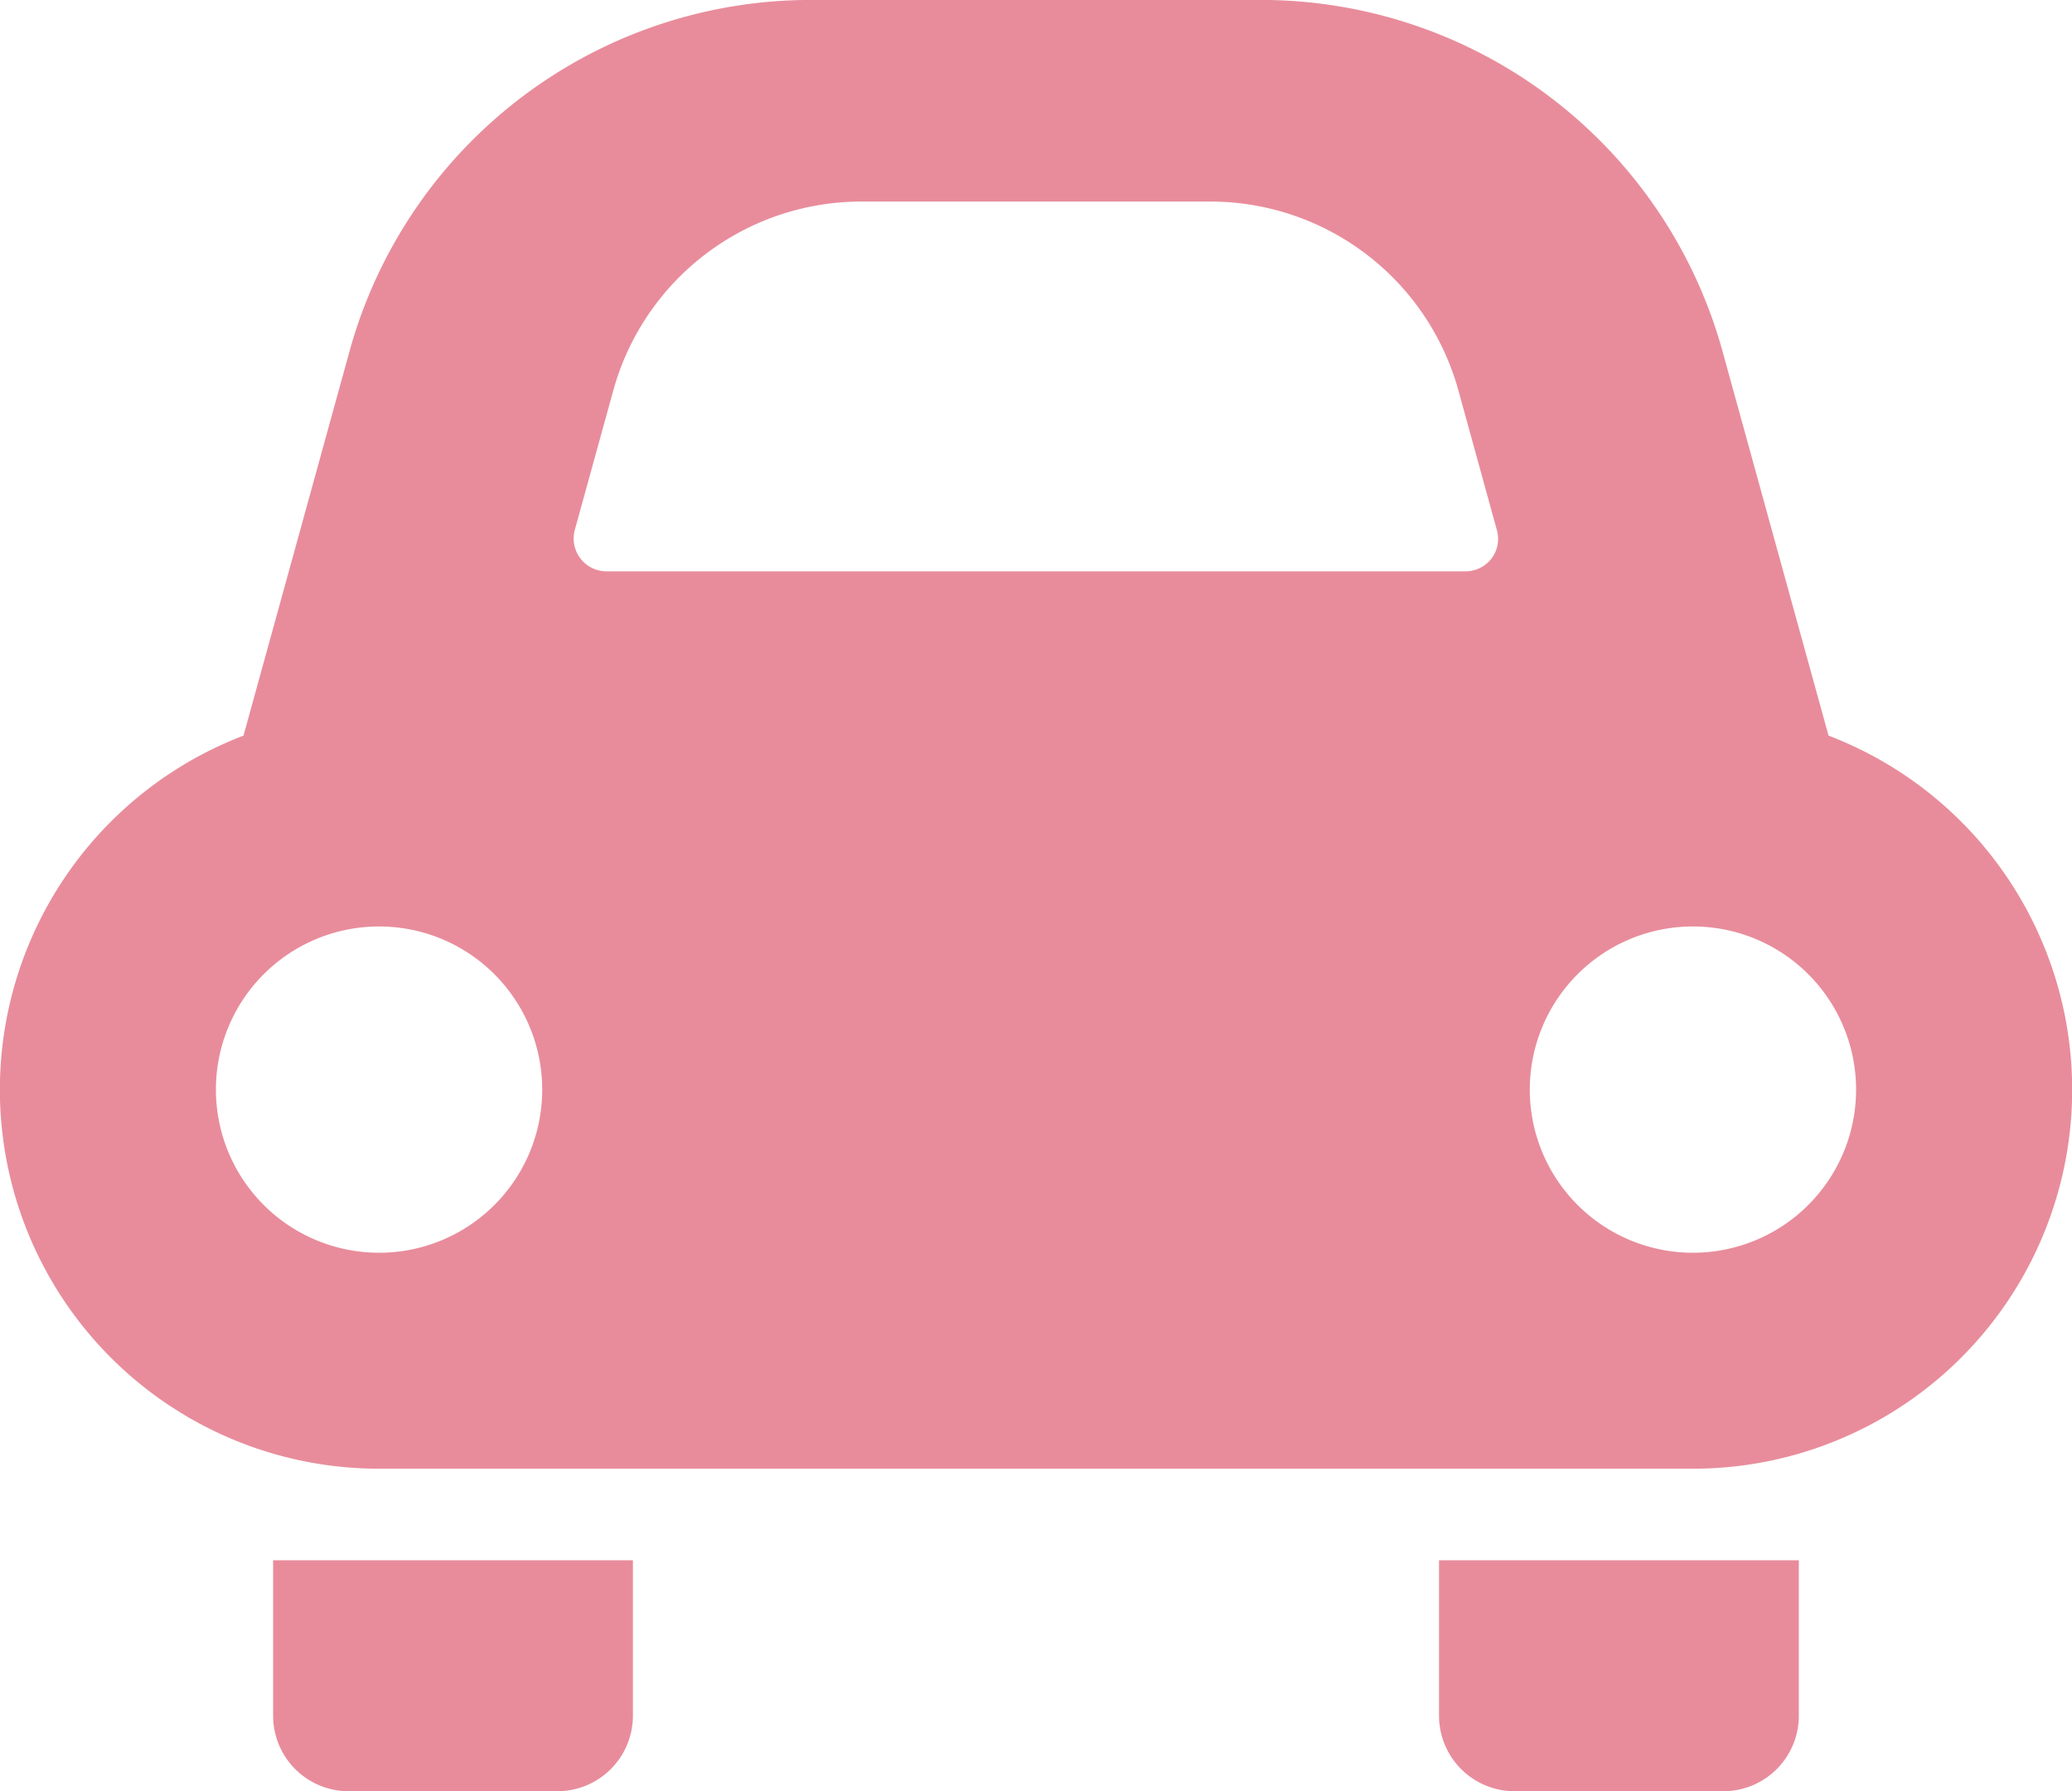
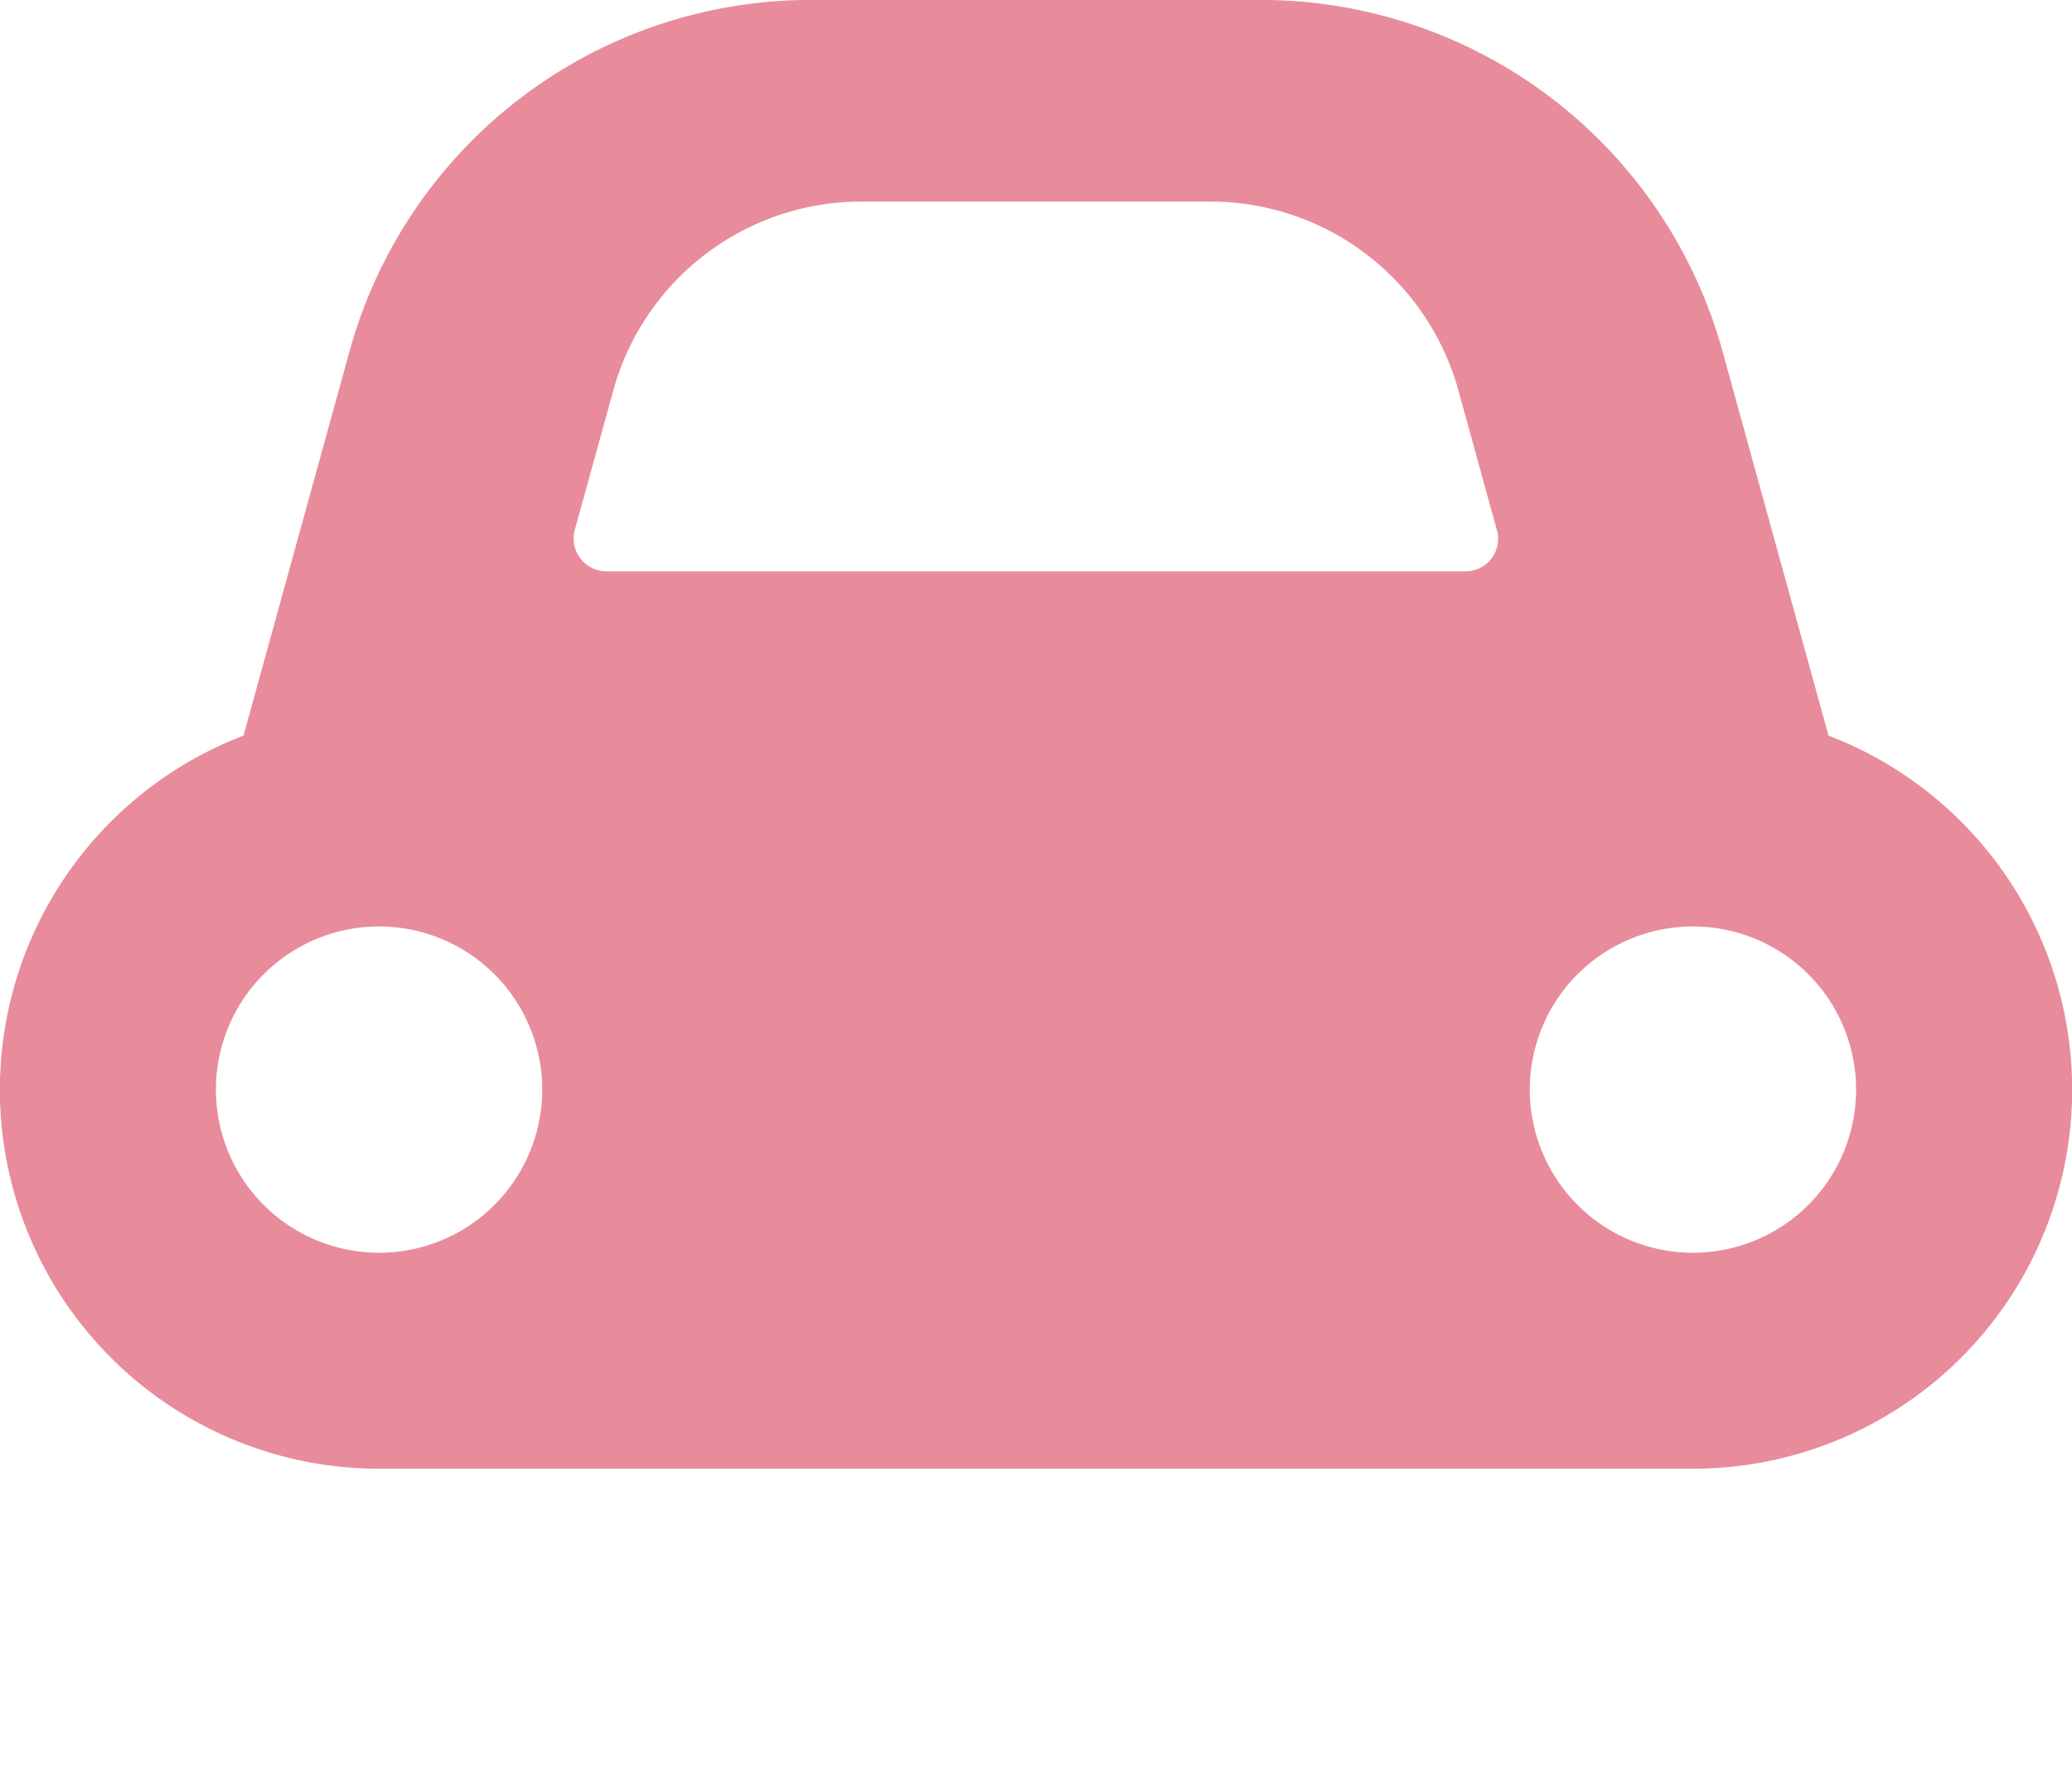
<svg xmlns="http://www.w3.org/2000/svg" width="40.247" height="34.794" viewBox="0 0 40.247 34.794">
  <g id="車アイコン" transform="translate(0 -34.686)">
-     <path id="パス_1601" data-name="パス 1601" d="M67.5,423.267a1.467,1.467,0,0,0,1.468,1.467h4.053a1.468,1.468,0,0,0,1.468-1.467v-3.019H67.5Z" transform="translate(-62.195 -355.254)" fill="#e88c9b" />
-     <path id="パス_1602" data-name="パス 1602" d="M355.584,423.267a1.468,1.468,0,0,0,1.469,1.467h4.053a1.467,1.467,0,0,0,1.467-1.467v-3.019h-6.989Z" transform="translate(-327.632 -355.254)" fill="#e88c9b" />
    <path id="パス_1603" data-name="パス 1603" d="M35.518,48.975l-2.06-7.468a9.3,9.3,0,0,0-8.96-6.822H15.749a9.294,9.294,0,0,0-8.959,6.822L4.73,48.975a7.363,7.363,0,0,0,2.633,14.24h25.52a7.363,7.363,0,0,0,2.635-14.24ZM7.362,59.02a3.169,3.169,0,1,1,3.17-3.168A3.168,3.168,0,0,1,7.362,59.02ZM28.974,45.532a.638.638,0,0,1-.507.252H11.78a.638.638,0,0,1-.614-.808l.75-2.717a5,5,0,0,1,4.8-3.658h6.809a5,5,0,0,1,4.8,3.657l.749,2.719A.632.632,0,0,1,28.974,45.532ZM32.883,59.02a3.169,3.169,0,1,1,3.17-3.168A3.169,3.169,0,0,1,32.883,59.02Z" fill="#e88c9b" />
  </g>
</svg>